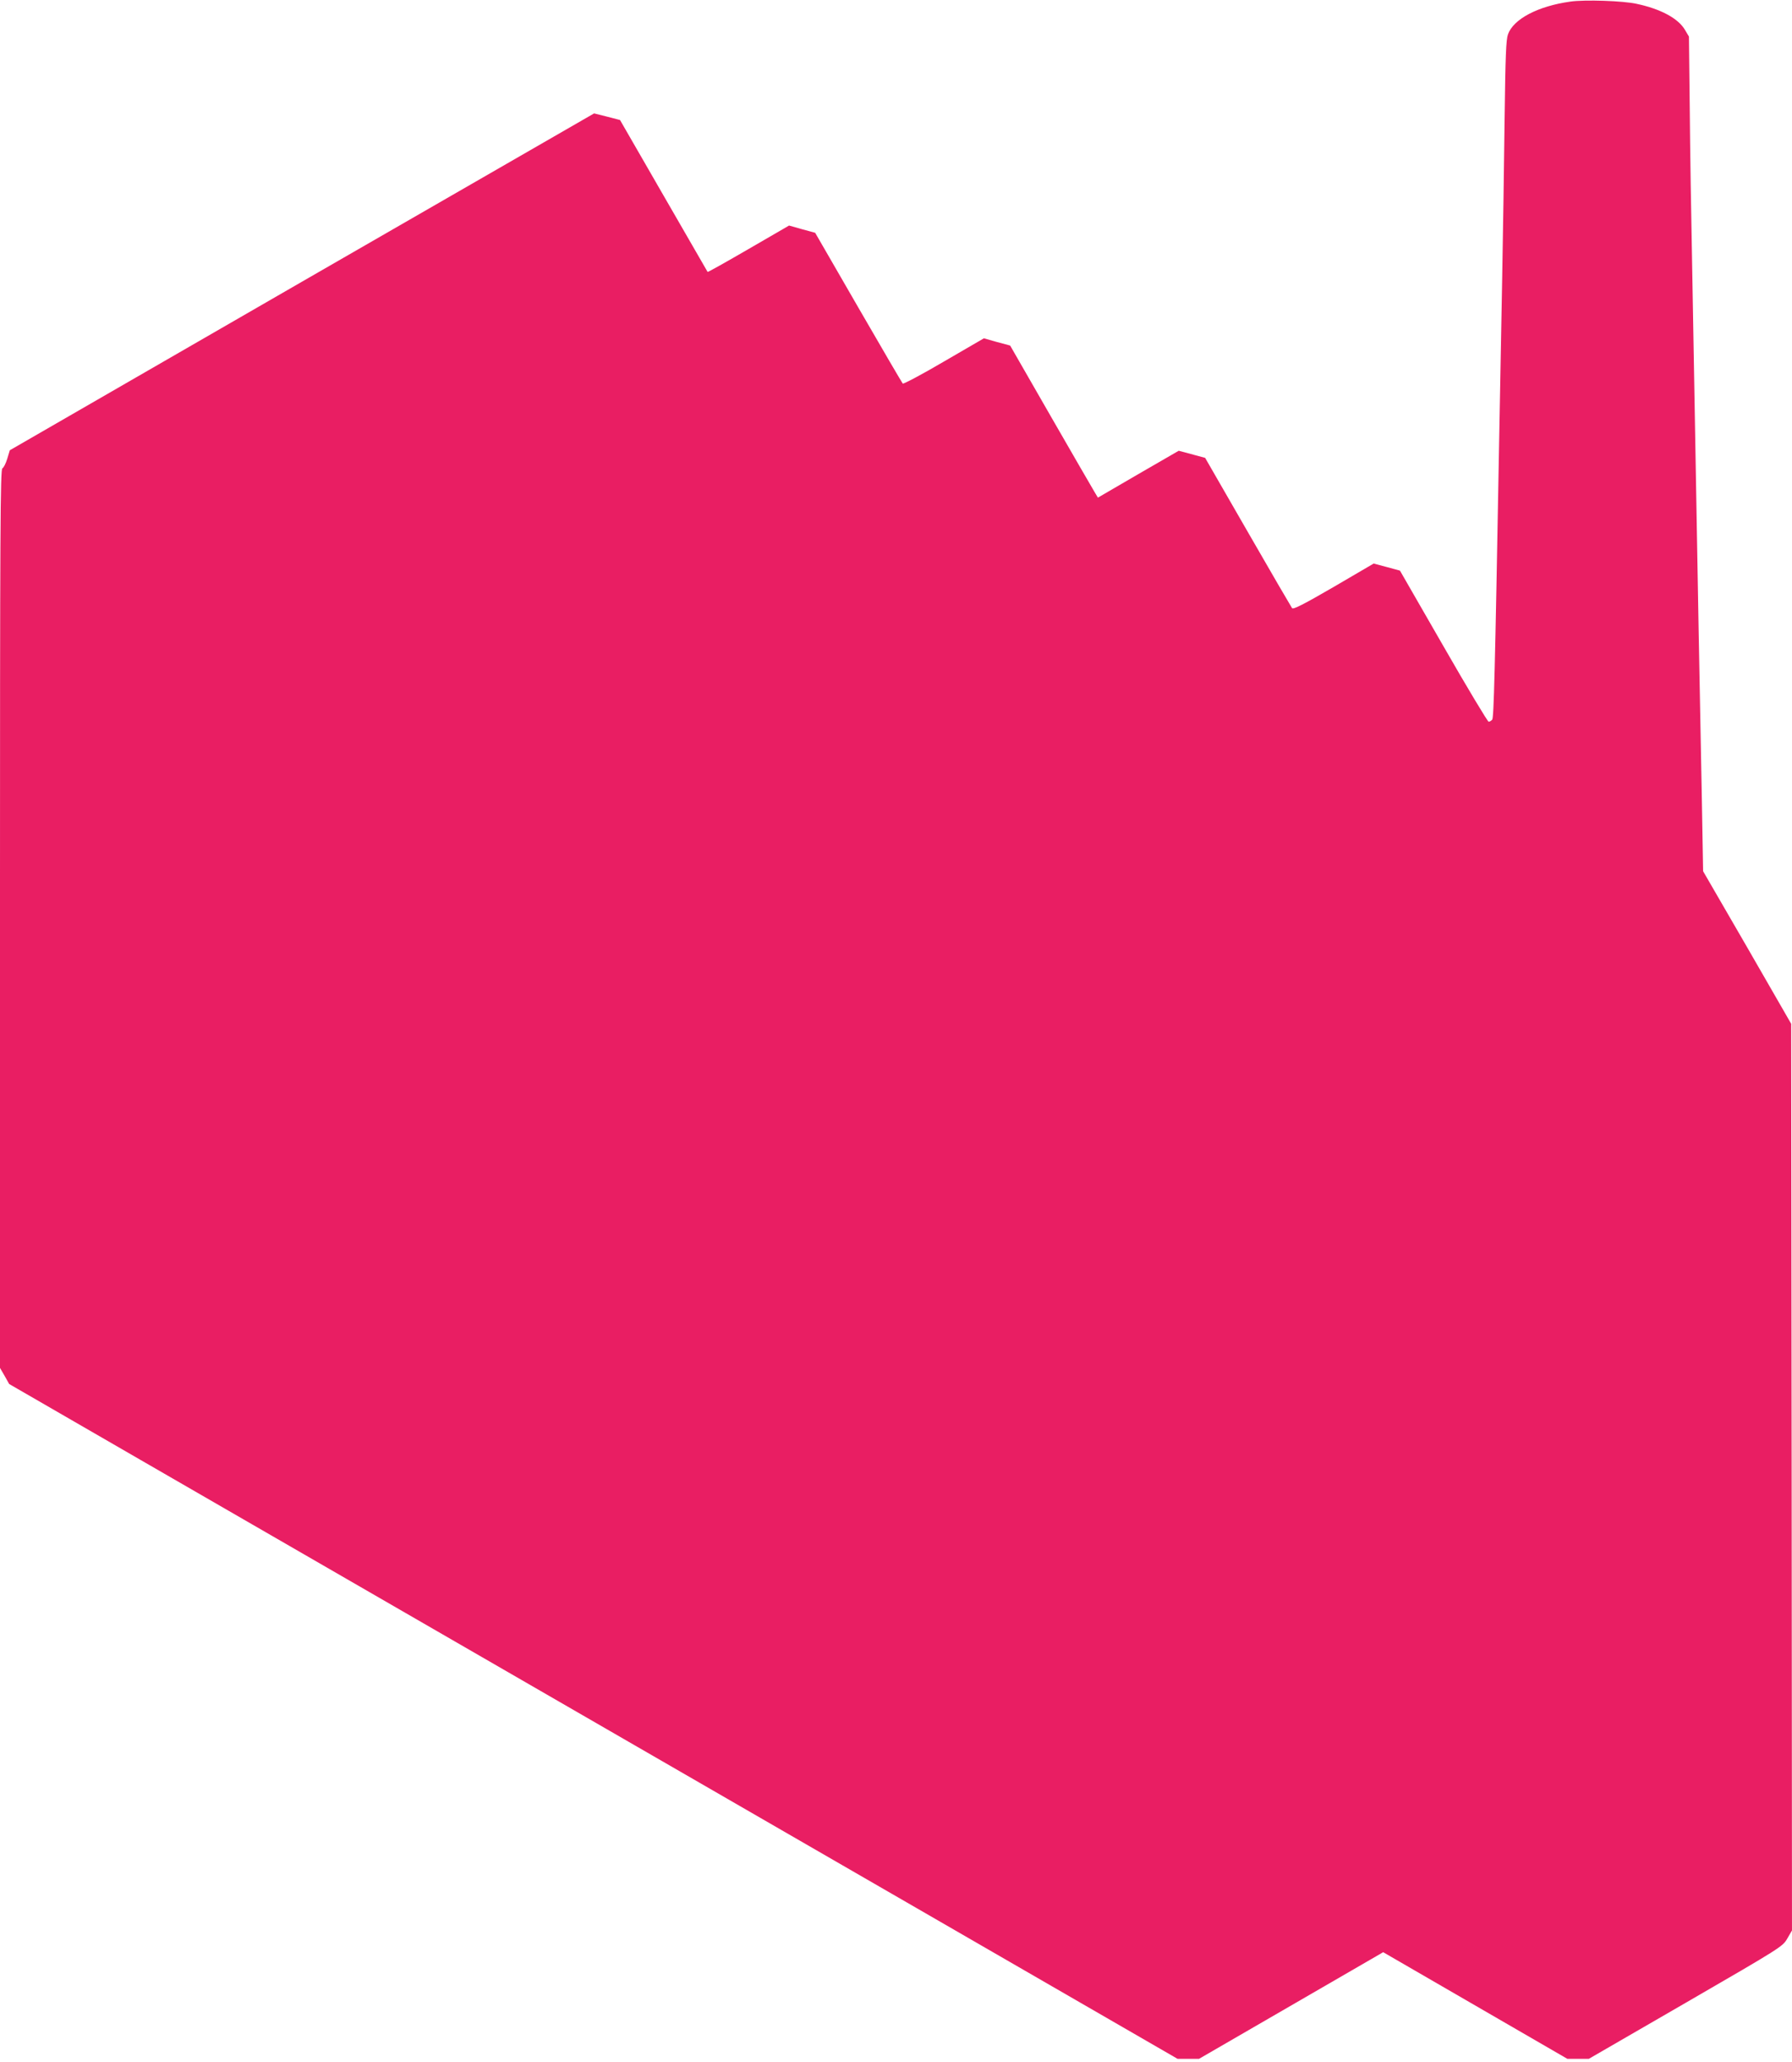
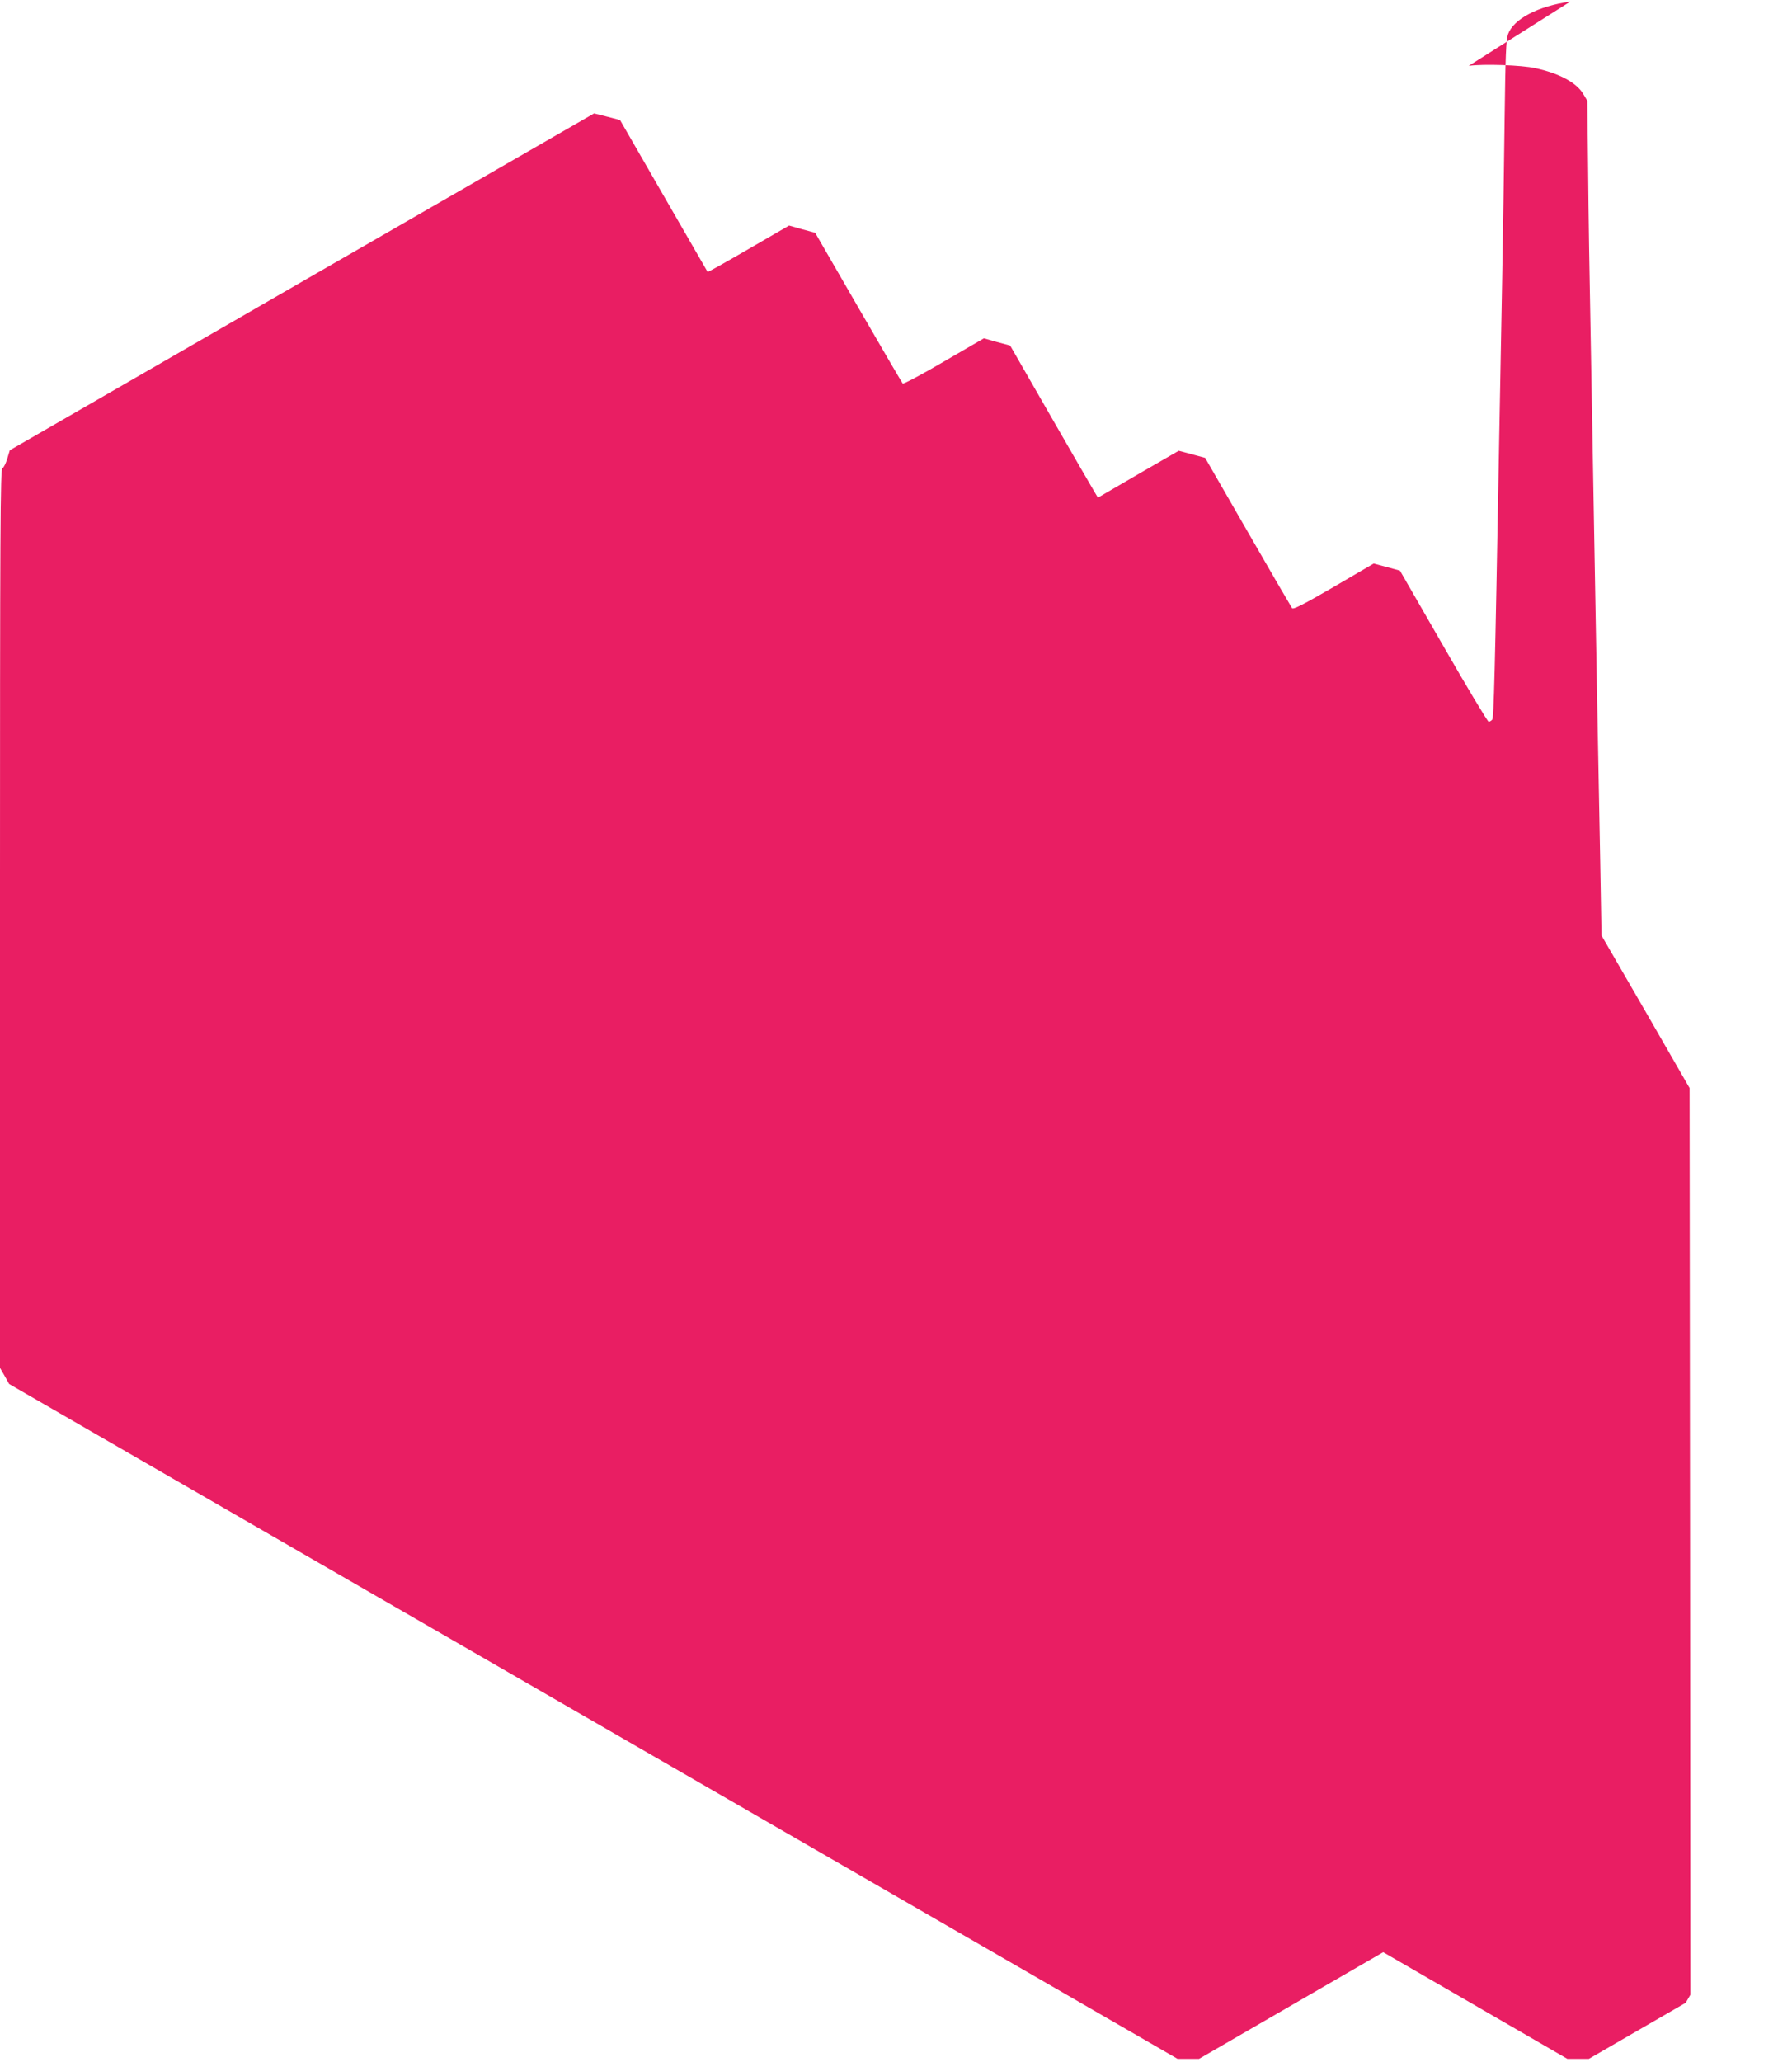
<svg xmlns="http://www.w3.org/2000/svg" version="1.0" width="1113pt" height="1280pt" viewBox="0 0 1113 1280" preserveAspectRatio="xMidYMid meet">
  <g transform="translate(0,1280) scale(0.1,-0.1)" fill="#e91e63" stroke="none">
-     <path d="M9753 12790 c-201 -28 -353 -108 -387 -203 -12 -34 -16 -131 -21 -527 -3 -267 -10 -710 -15 -985 -5 -275 -14 -759 -20 -1075 -25 -1388 -32 -1655 -42 -1667 -6 -7 -16 -13 -22 -13 -6 0 -133 211 -281 469 l-270 469 -81 22 -82 22 -248 -145 c-188 -109 -251 -141 -259 -132 -5 7 -129 219 -275 473 l-265 460 -82 22 -82 22 -251 -145 -251 -146 -22 37 c-12 20 -135 232 -273 472 l-250 435 -82 22 -81 23 -248 -144 c-136 -80 -252 -141 -256 -137 -4 4 -128 216 -276 472 l-268 464 -81 22 -81 23 -252 -146 c-138 -80 -252 -144 -254 -142 -1 2 -124 215 -273 473 l-271 470 -81 21 -80 20 -1815 -1045 -1814 -1046 -16 -53 c-9 -29 -22 -55 -30 -59 -13 -4 -15 -360 -15 -2794 l0 -2790 29 -50 28 -50 819 -473 c1065 -615 3113 -1797 4964 -2865 l1474 -851 67 0 66 0 572 331 572 331 572 -331 572 -331 66 0 67 0 602 348 c598 346 602 349 631 399 l29 50 -2 2814 -3 2814 -273 474 -274 473 -8 457 c-5 251 -14 724 -20 1051 -23 1306 -31 1737 -40 2250 -6 294 -13 735 -15 979 l-5 444 -25 42 c-41 70 -149 129 -299 161 -83 19 -324 27 -413 14z" />
+     <path d="M9753 12790 c-201 -28 -353 -108 -387 -203 -12 -34 -16 -131 -21 -527 -3 -267 -10 -710 -15 -985 -5 -275 -14 -759 -20 -1075 -25 -1388 -32 -1655 -42 -1667 -6 -7 -16 -13 -22 -13 -6 0 -133 211 -281 469 l-270 469 -81 22 -82 22 -248 -145 c-188 -109 -251 -141 -259 -132 -5 7 -129 219 -275 473 l-265 460 -82 22 -82 22 -251 -145 -251 -146 -22 37 c-12 20 -135 232 -273 472 l-250 435 -82 22 -81 23 -248 -144 c-136 -80 -252 -141 -256 -137 -4 4 -128 216 -276 472 l-268 464 -81 22 -81 23 -252 -146 c-138 -80 -252 -144 -254 -142 -1 2 -124 215 -273 473 l-271 470 -81 21 -80 20 -1815 -1045 -1814 -1046 -16 -53 c-9 -29 -22 -55 -30 -59 -13 -4 -15 -360 -15 -2794 l0 -2790 29 -50 28 -50 819 -473 c1065 -615 3113 -1797 4964 -2865 l1474 -851 67 0 66 0 572 331 572 331 572 -331 572 -331 66 0 67 0 602 348 l29 50 -2 2814 -3 2814 -273 474 -274 473 -8 457 c-5 251 -14 724 -20 1051 -23 1306 -31 1737 -40 2250 -6 294 -13 735 -15 979 l-5 444 -25 42 c-41 70 -149 129 -299 161 -83 19 -324 27 -413 14z" />
  </g>
</svg>